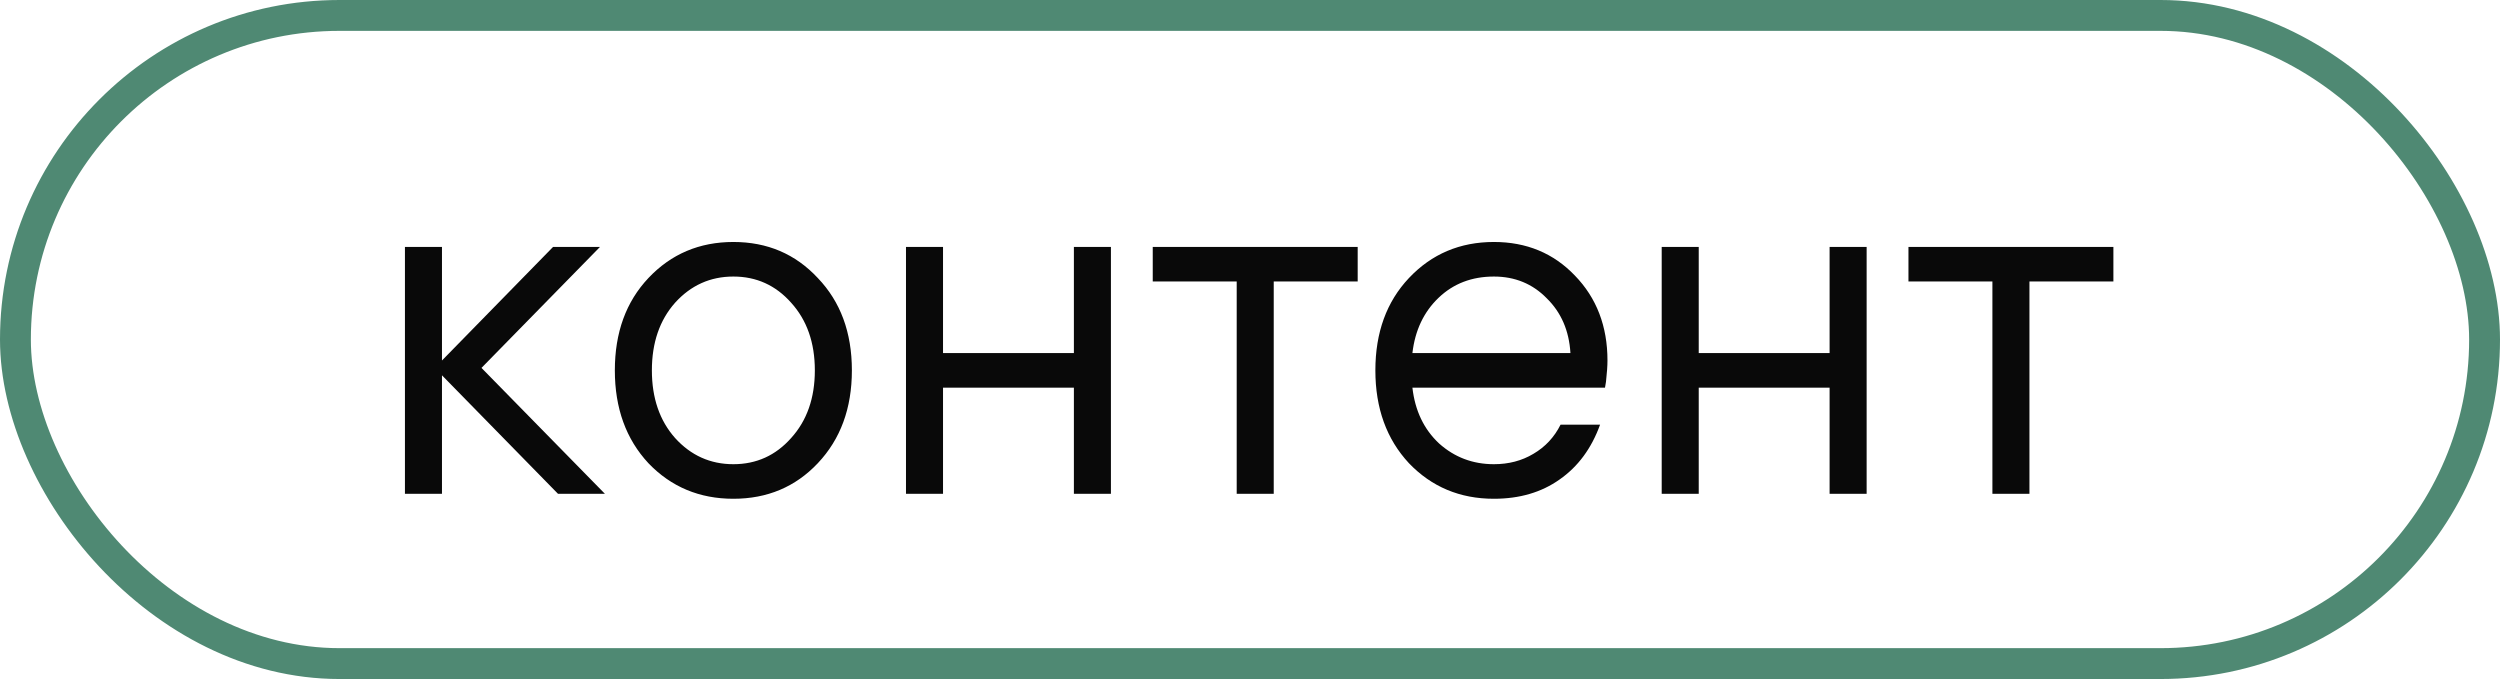
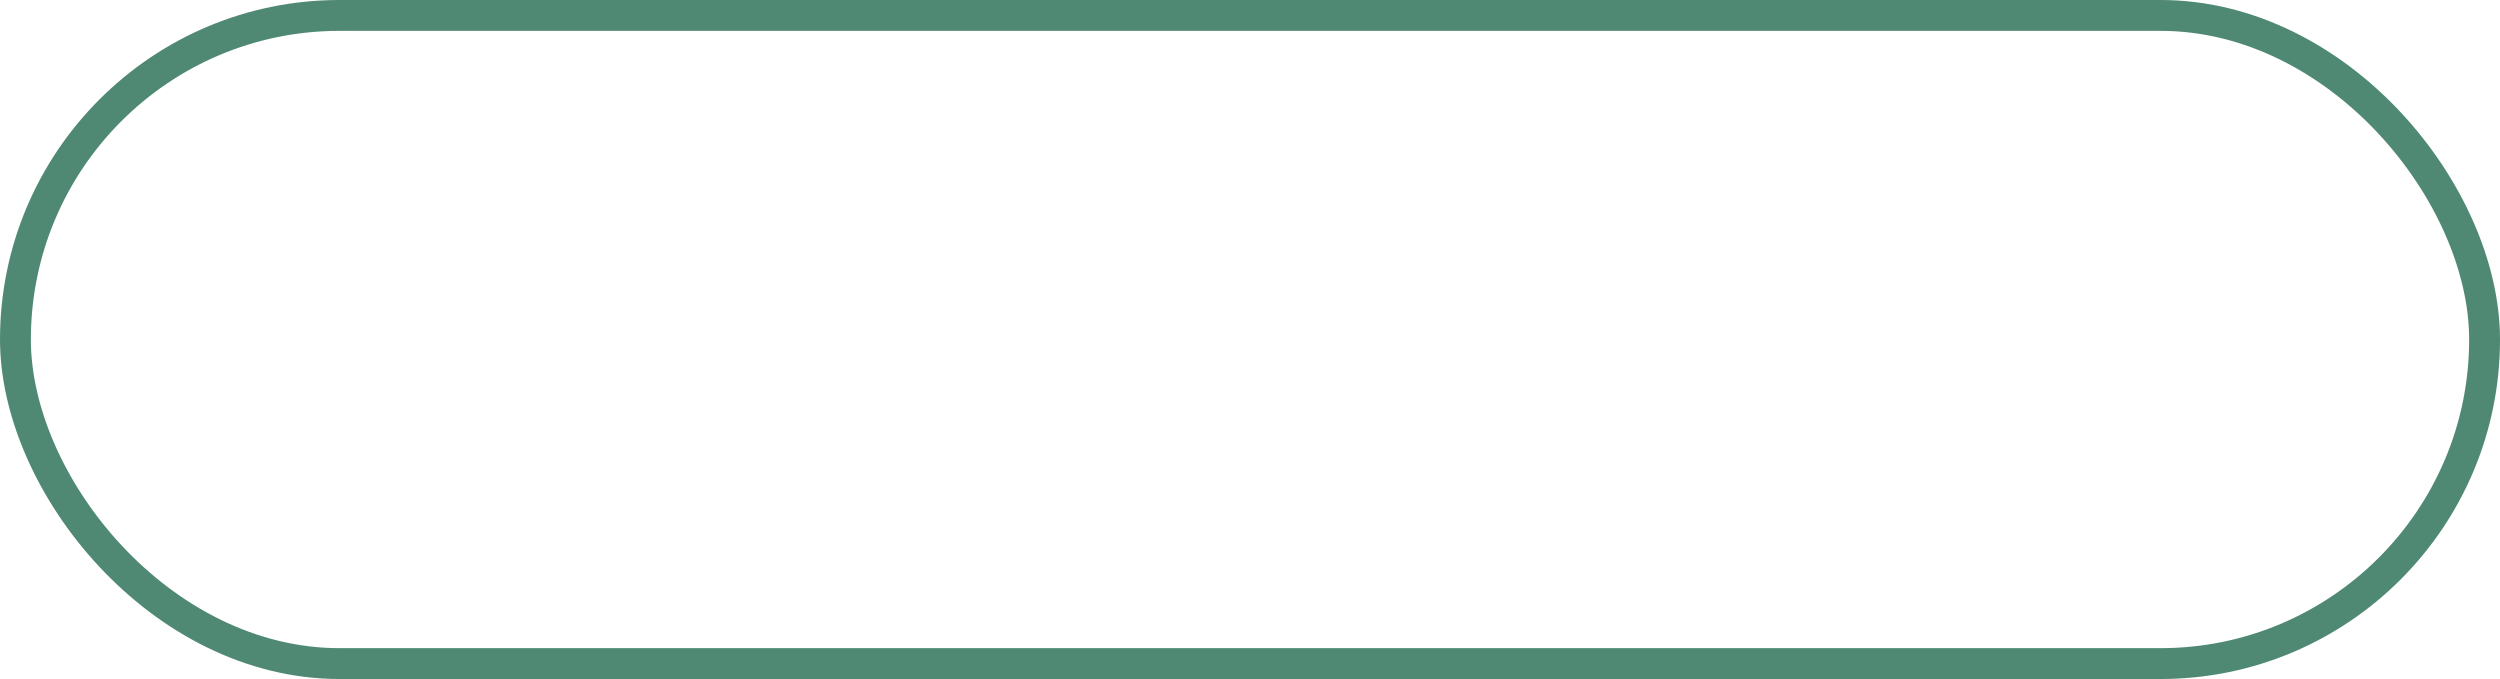
<svg xmlns="http://www.w3.org/2000/svg" width="81" height="22" viewBox="0 0 81 22" fill="none">
  <rect x="0.5" y="0.5" width="80" height="21" rx="10.5" stroke="#4F8973" />
-   <path d="M13.12 16V8H14.32V11.68L17.92 8H19.44L15.6 11.92L19.6 16H18.08L14.32 12.16V16H13.12ZM26.497 15.008C25.772 15.776 24.86 16.16 23.761 16.16C22.663 16.16 21.745 15.776 21.009 15.008C20.284 14.229 19.921 13.227 19.921 12C19.921 10.773 20.284 9.776 21.009 9.008C21.745 8.229 22.663 7.84 23.761 7.84C24.86 7.84 25.772 8.229 26.497 9.008C27.233 9.776 27.601 10.773 27.601 12C27.601 13.227 27.233 14.229 26.497 15.008ZM21.873 14.192C22.385 14.757 23.015 15.04 23.761 15.04C24.508 15.04 25.132 14.757 25.633 14.192C26.145 13.627 26.401 12.896 26.401 12C26.401 11.104 26.145 10.373 25.633 9.808C25.132 9.243 24.508 8.96 23.761 8.96C23.015 8.96 22.385 9.243 21.873 9.808C21.372 10.373 21.121 11.104 21.121 12C21.121 12.896 21.372 13.627 21.873 14.192ZM29.354 16V8H30.554V11.44H34.794V8H35.994V16H34.794V12.56H30.554V16H29.354ZM40.069 16V9.12H37.349V8H43.989V9.12H41.269V16H40.069ZM50.562 13.76H51.842C51.565 14.528 51.127 15.12 50.53 15.536C49.943 15.952 49.234 16.16 48.402 16.16C47.303 16.16 46.386 15.776 45.65 15.008C44.925 14.229 44.562 13.227 44.562 12C44.562 10.773 44.925 9.776 45.65 9.008C46.386 8.229 47.303 7.84 48.402 7.84C49.458 7.84 50.333 8.203 51.026 8.928C51.73 9.653 52.082 10.571 52.082 11.68C52.082 11.851 52.066 12.08 52.034 12.368L52.002 12.56H45.762C45.847 13.307 46.135 13.909 46.626 14.368C47.127 14.816 47.719 15.04 48.402 15.04C48.882 15.04 49.309 14.928 49.682 14.704C50.066 14.48 50.359 14.165 50.562 13.76ZM45.762 11.44H50.882C50.839 10.715 50.583 10.123 50.114 9.664C49.655 9.195 49.084 8.96 48.402 8.96C47.687 8.96 47.09 9.189 46.61 9.648C46.13 10.107 45.847 10.704 45.762 11.44ZM53.839 16V8H55.039V11.44H59.279V8H60.479V16H59.279V12.56H55.039V16H53.839ZM64.554 16V9.12H61.834V8H68.474V9.12H65.754V16H64.554Z" fill="#090909" />
</svg>